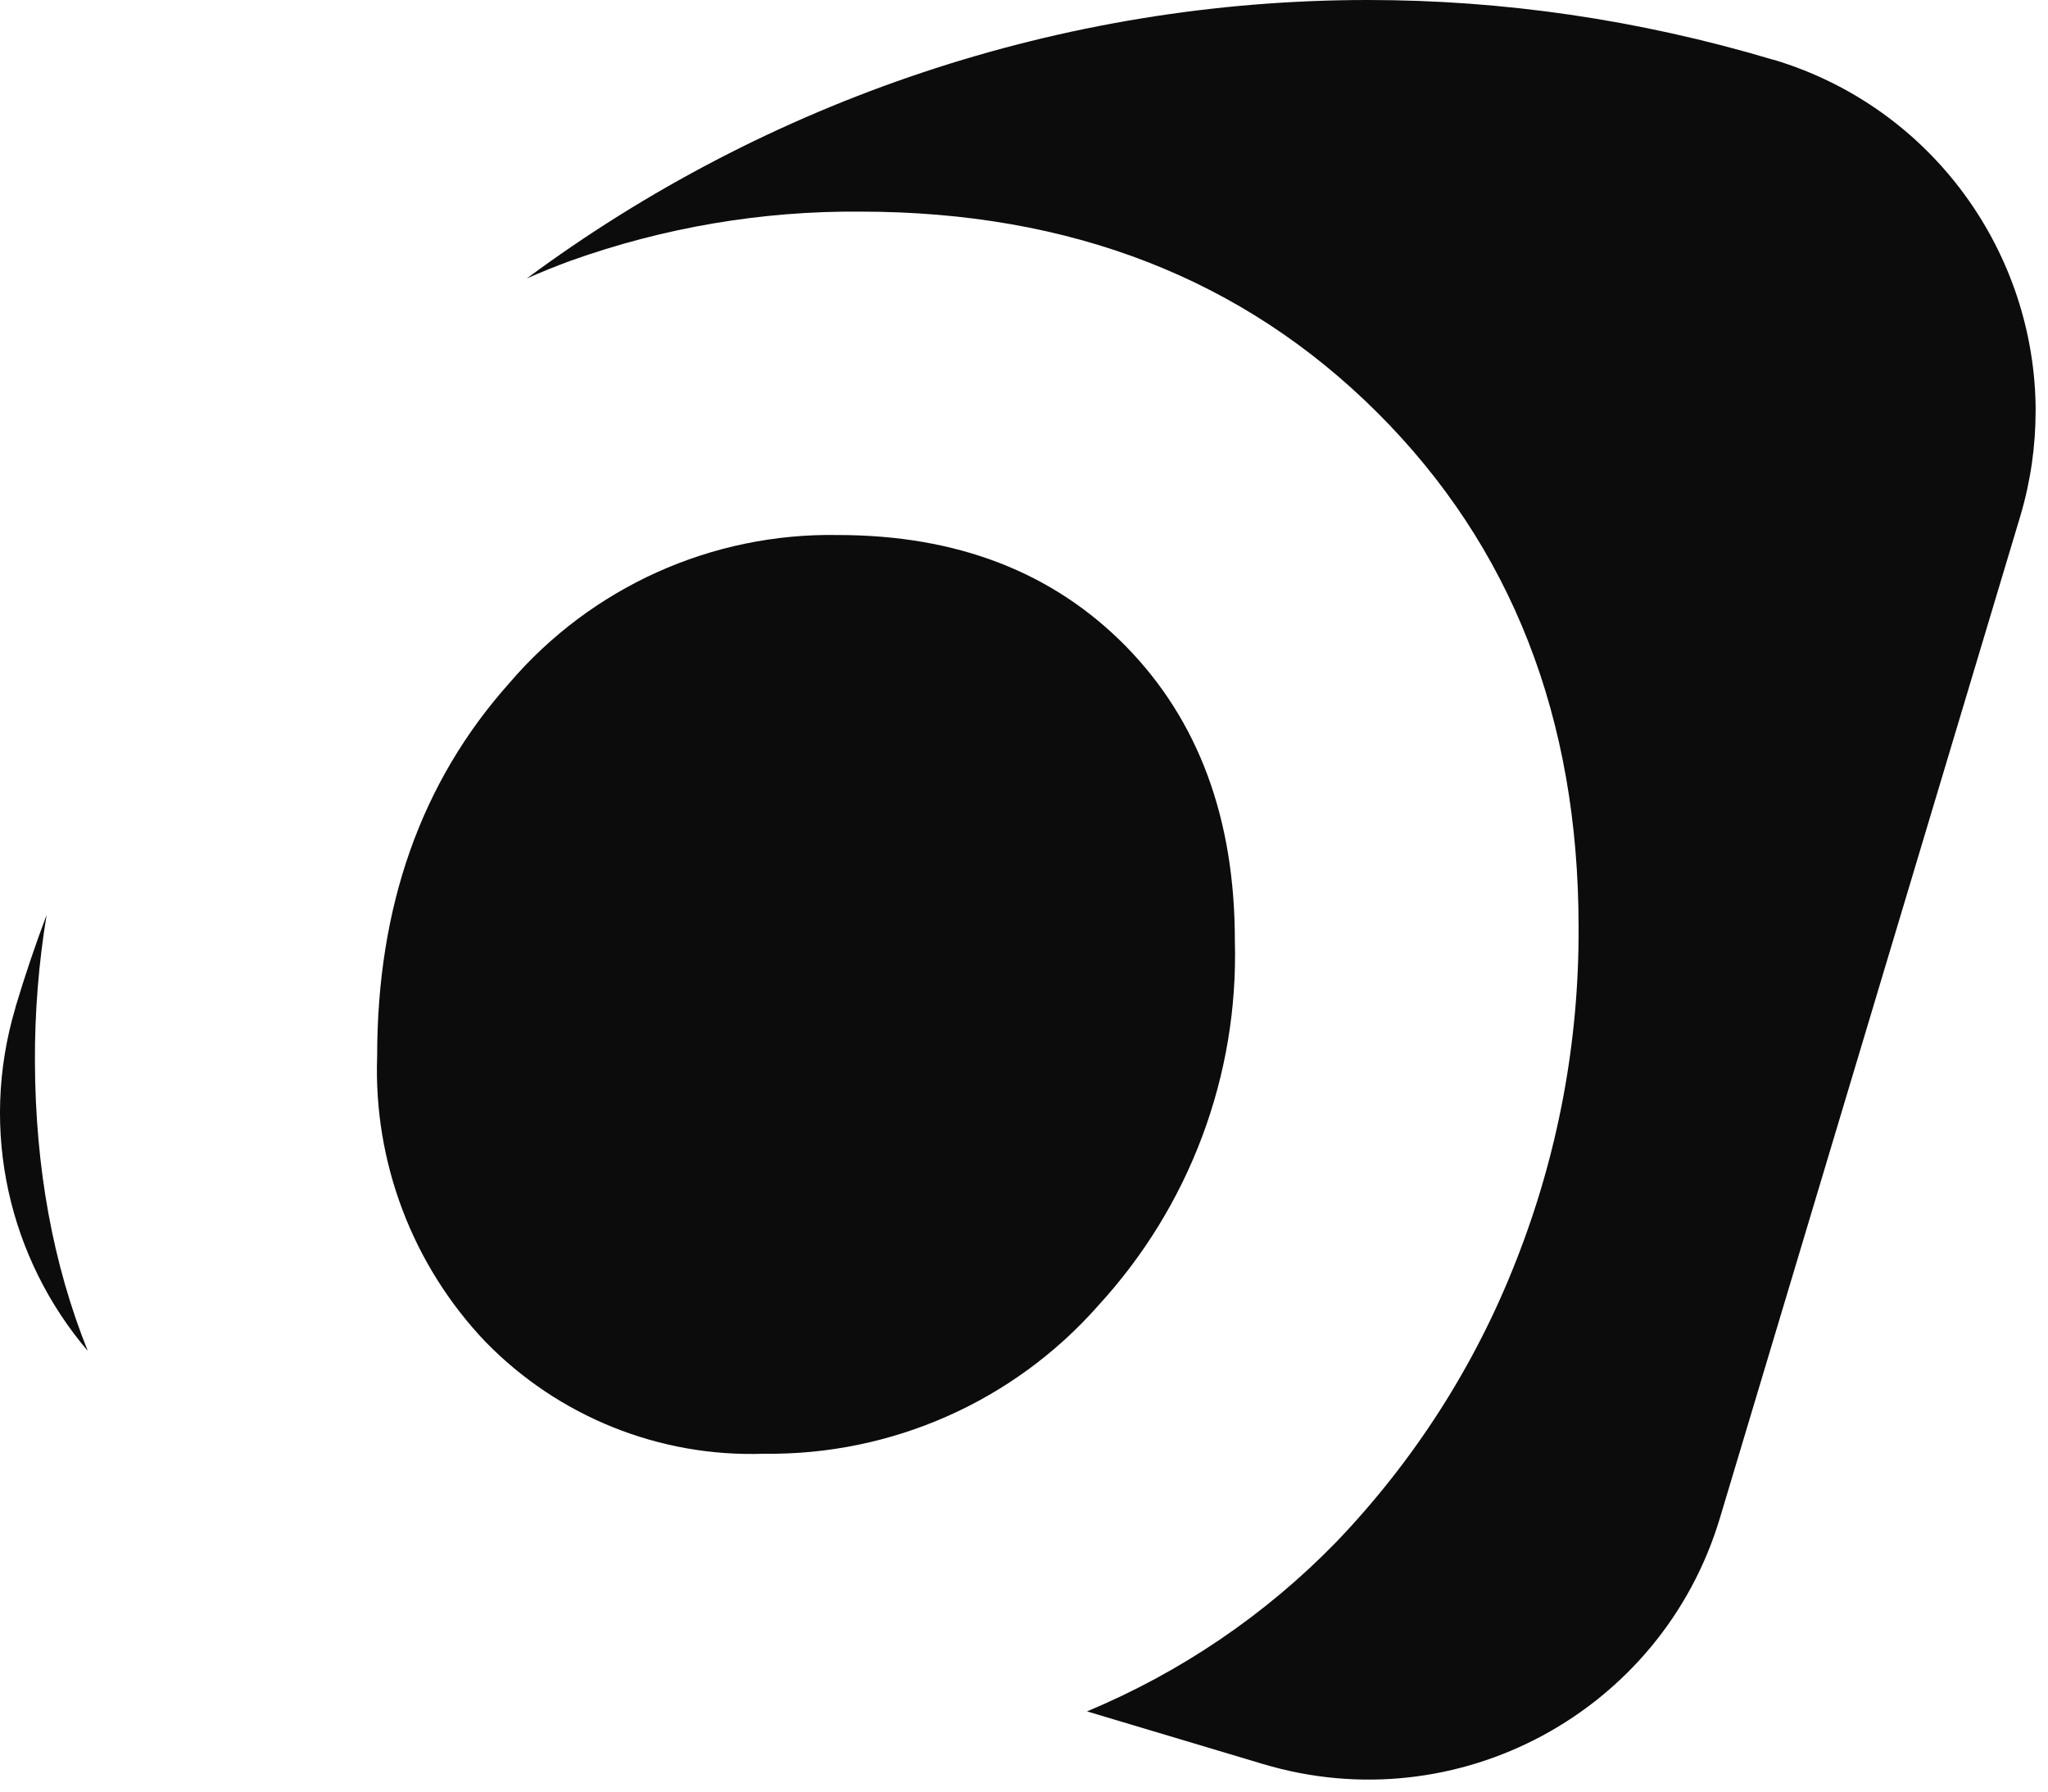
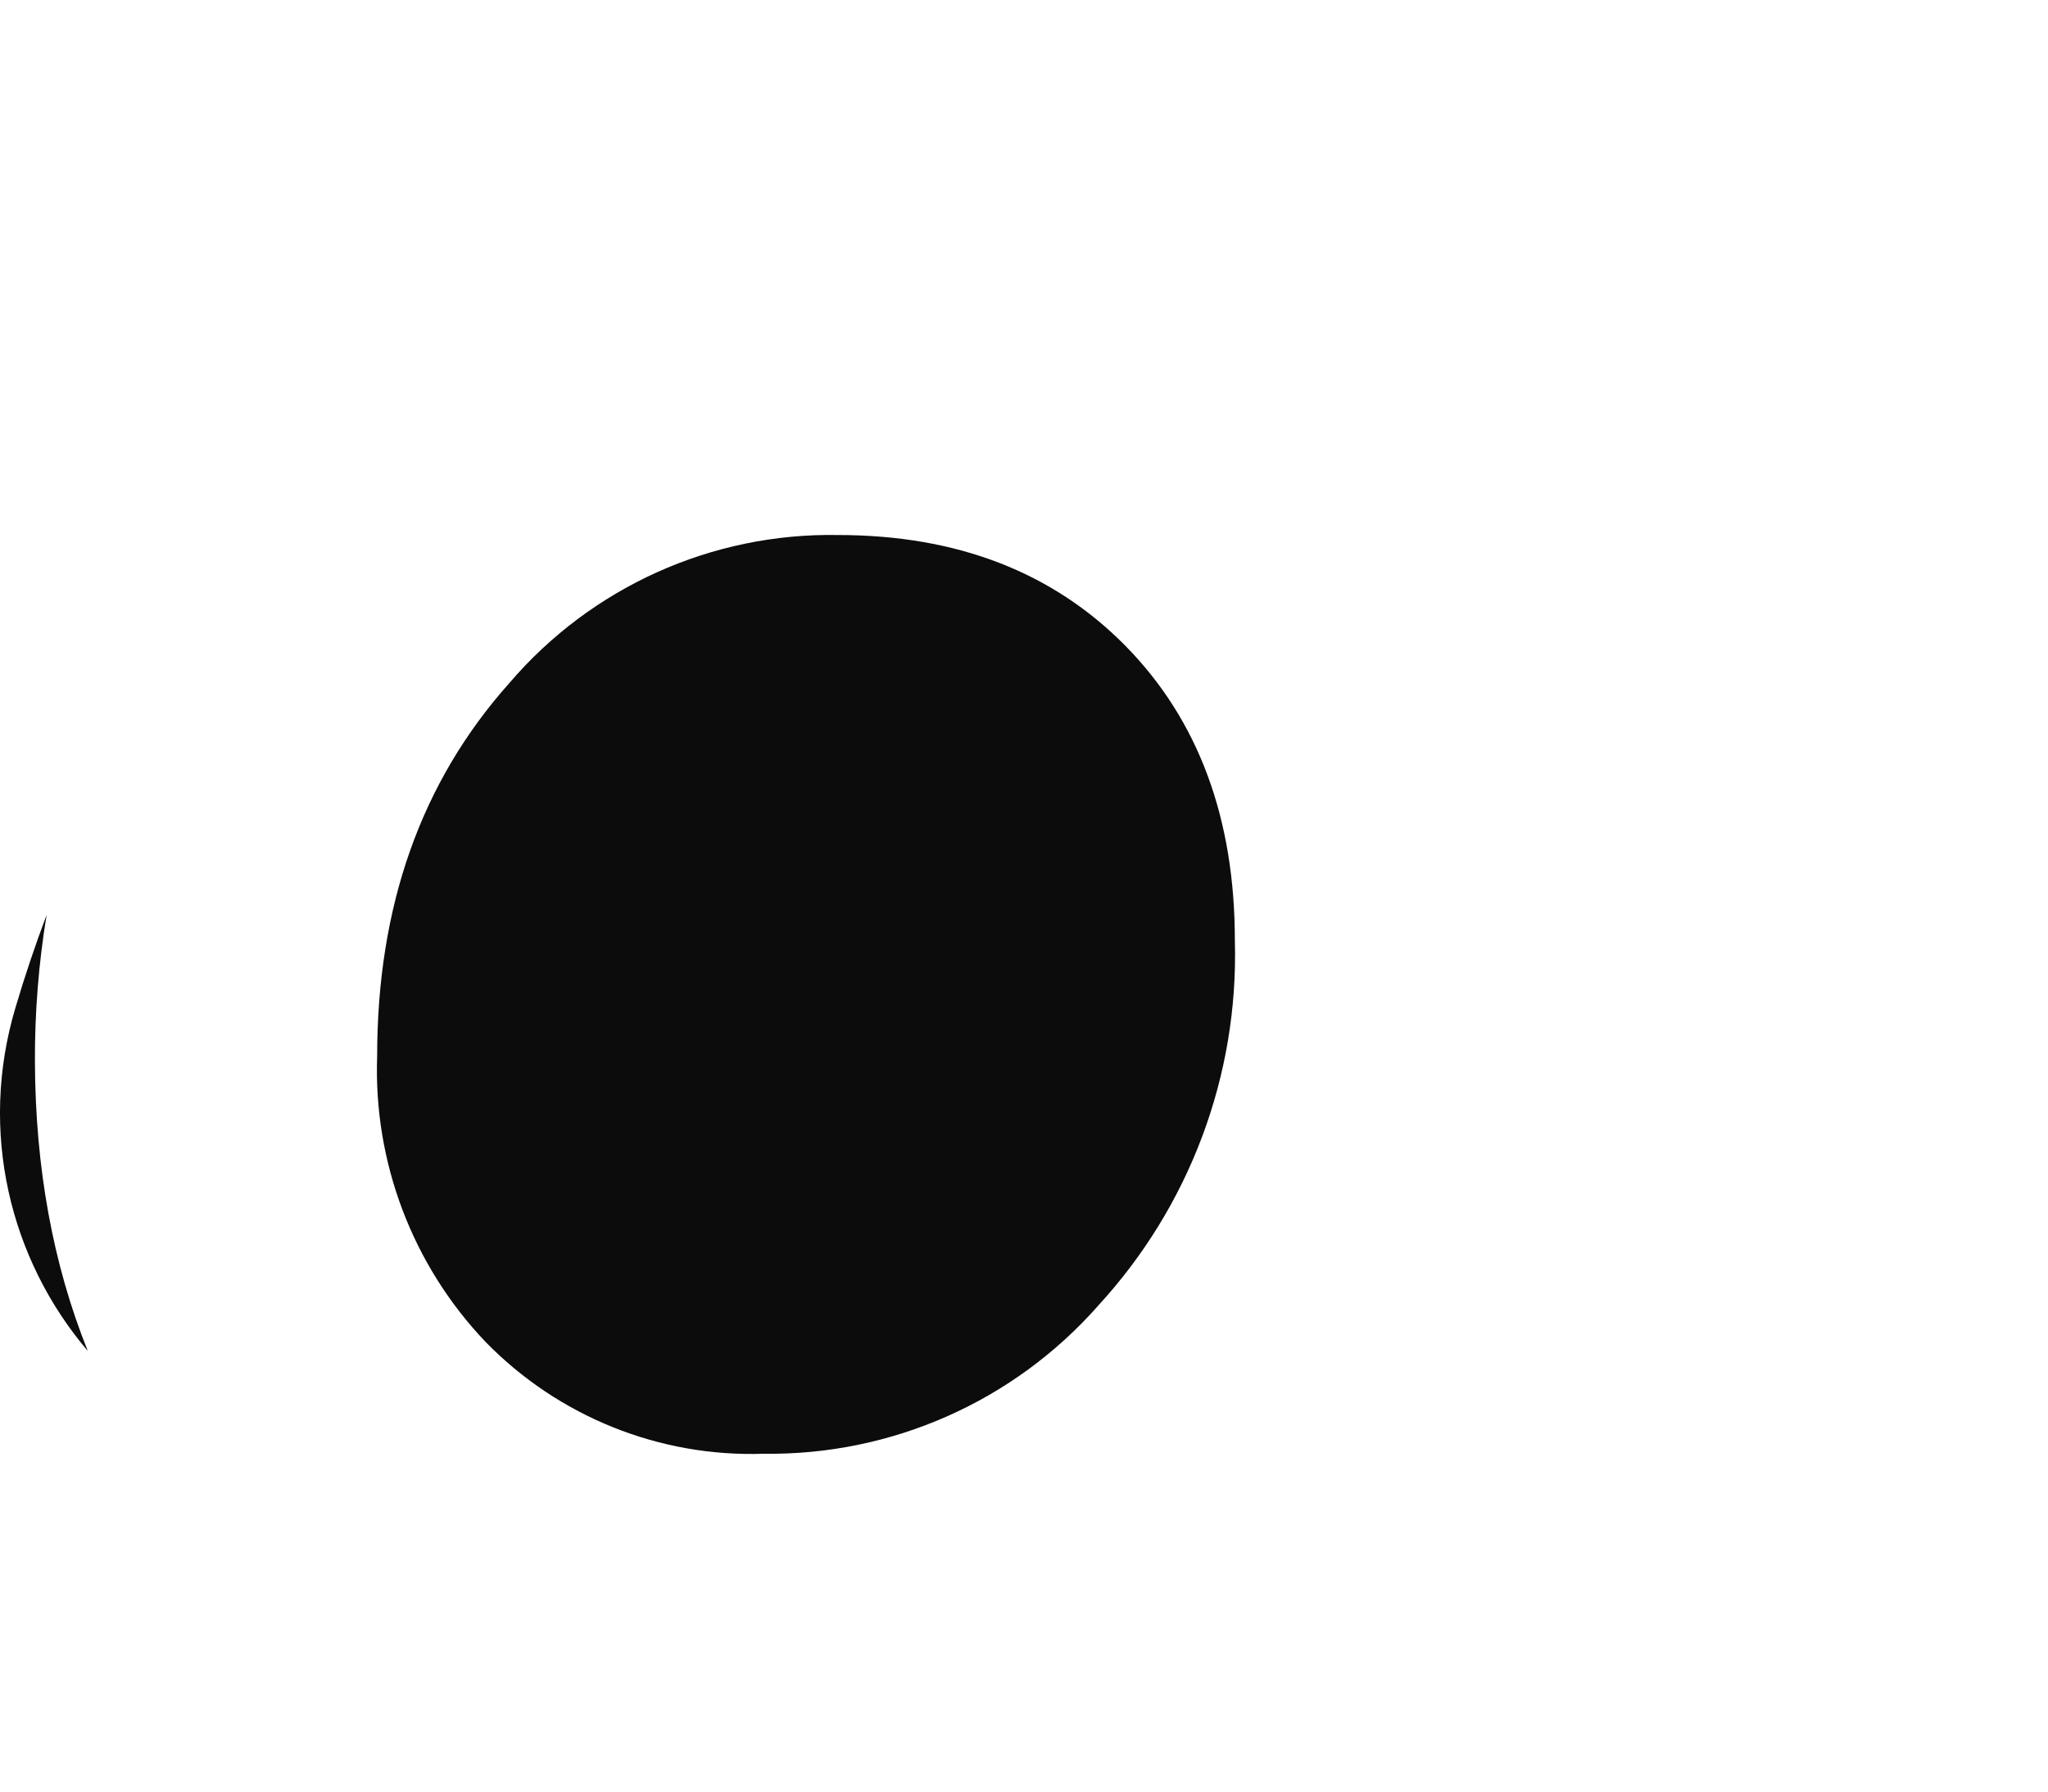
<svg xmlns="http://www.w3.org/2000/svg" width="96" height="84" viewBox="0 0 96 84" fill="none">
-   <path d="M1.637 49.782C1.657 54.749 2.48 59.275 4.115 63.34C0.46 59.05 -1.008 53.044 0.725 47.245V47.224C1.165 45.755 1.655 44.304 2.185 42.895C1.812 45.167 1.627 47.469 1.637 49.782Z" fill="#0C0C0C" />
+   <path d="M1.637 49.782C1.657 54.749 2.48 59.275 4.115 63.34C0.46 59.05 -1.008 53.044 0.725 47.245C1.165 45.755 1.655 44.304 2.185 42.895C1.812 45.167 1.627 47.469 1.637 49.782Z" fill="#0C0C0C" />
  <path d="M51.479 61.215C47.522 65.703 41.802 68.24 35.804 68.16C30.917 68.328 26.184 66.425 22.764 62.92C19.337 59.325 17.504 54.495 17.679 49.528C17.679 42.493 19.737 36.665 23.872 32.03C27.712 27.533 33.364 24.978 39.282 25.085C44.867 25.085 49.362 26.83 52.772 30.298C56.182 33.775 57.884 38.38 57.884 44.1C58.062 50.428 55.759 56.56 51.477 61.215H51.479Z" fill="#0C0C0C" />
-   <path d="M95.419 19.285C95.419 20.92 95.184 22.578 94.694 24.223L80.626 71.157C77.904 80.267 68.311 85.44 59.201 82.707L50.954 80.24C55.341 78.407 59.301 75.725 62.621 72.315C66.266 68.515 69.136 64.047 71.056 59.14C73.026 54.153 74.024 48.835 73.996 43.465C73.996 33.66 70.851 25.615 64.554 19.337C58.264 13.068 50.184 9.922 40.326 9.922C35.701 9.883 31.109 10.668 26.749 12.225C26.054 12.48 25.369 12.755 24.691 13.057C35.956 4.71 49.761 0 64.121 0C70.401 0 76.799 0.91 83.126 2.803H83.146C90.601 5.045 95.421 11.883 95.421 19.29L95.419 19.285Z" fill="#0C0C0C" />
</svg>